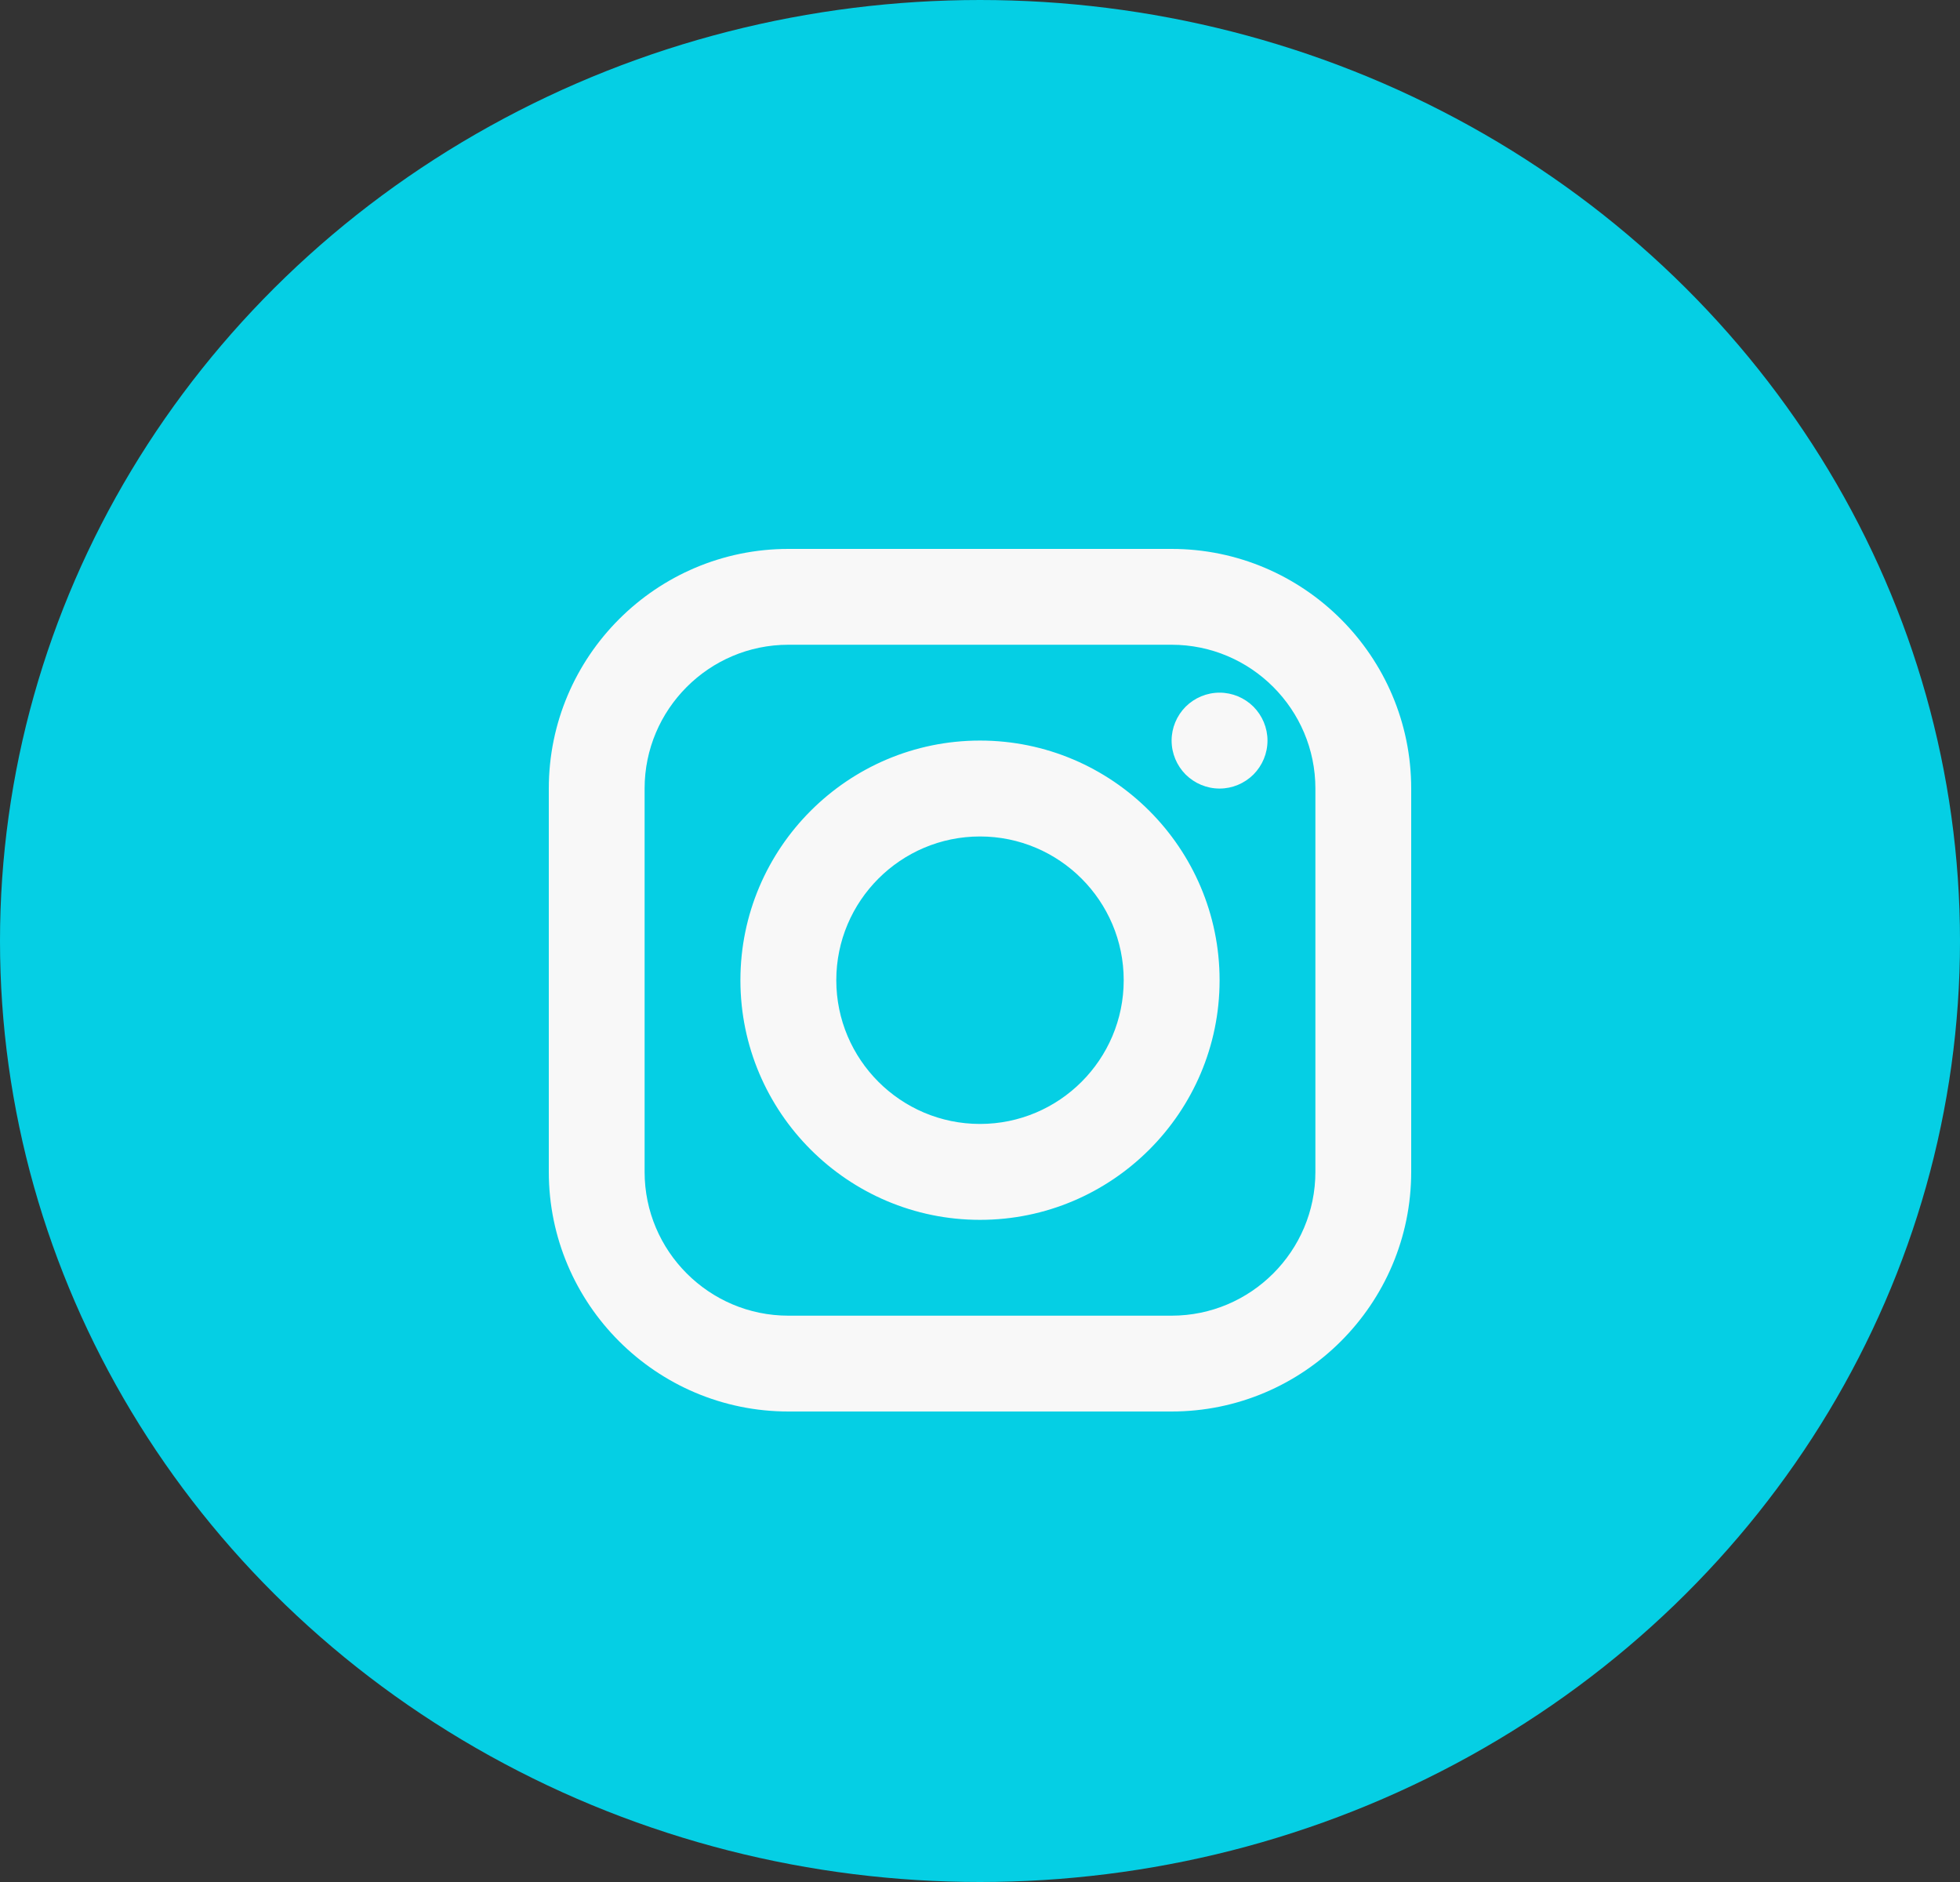
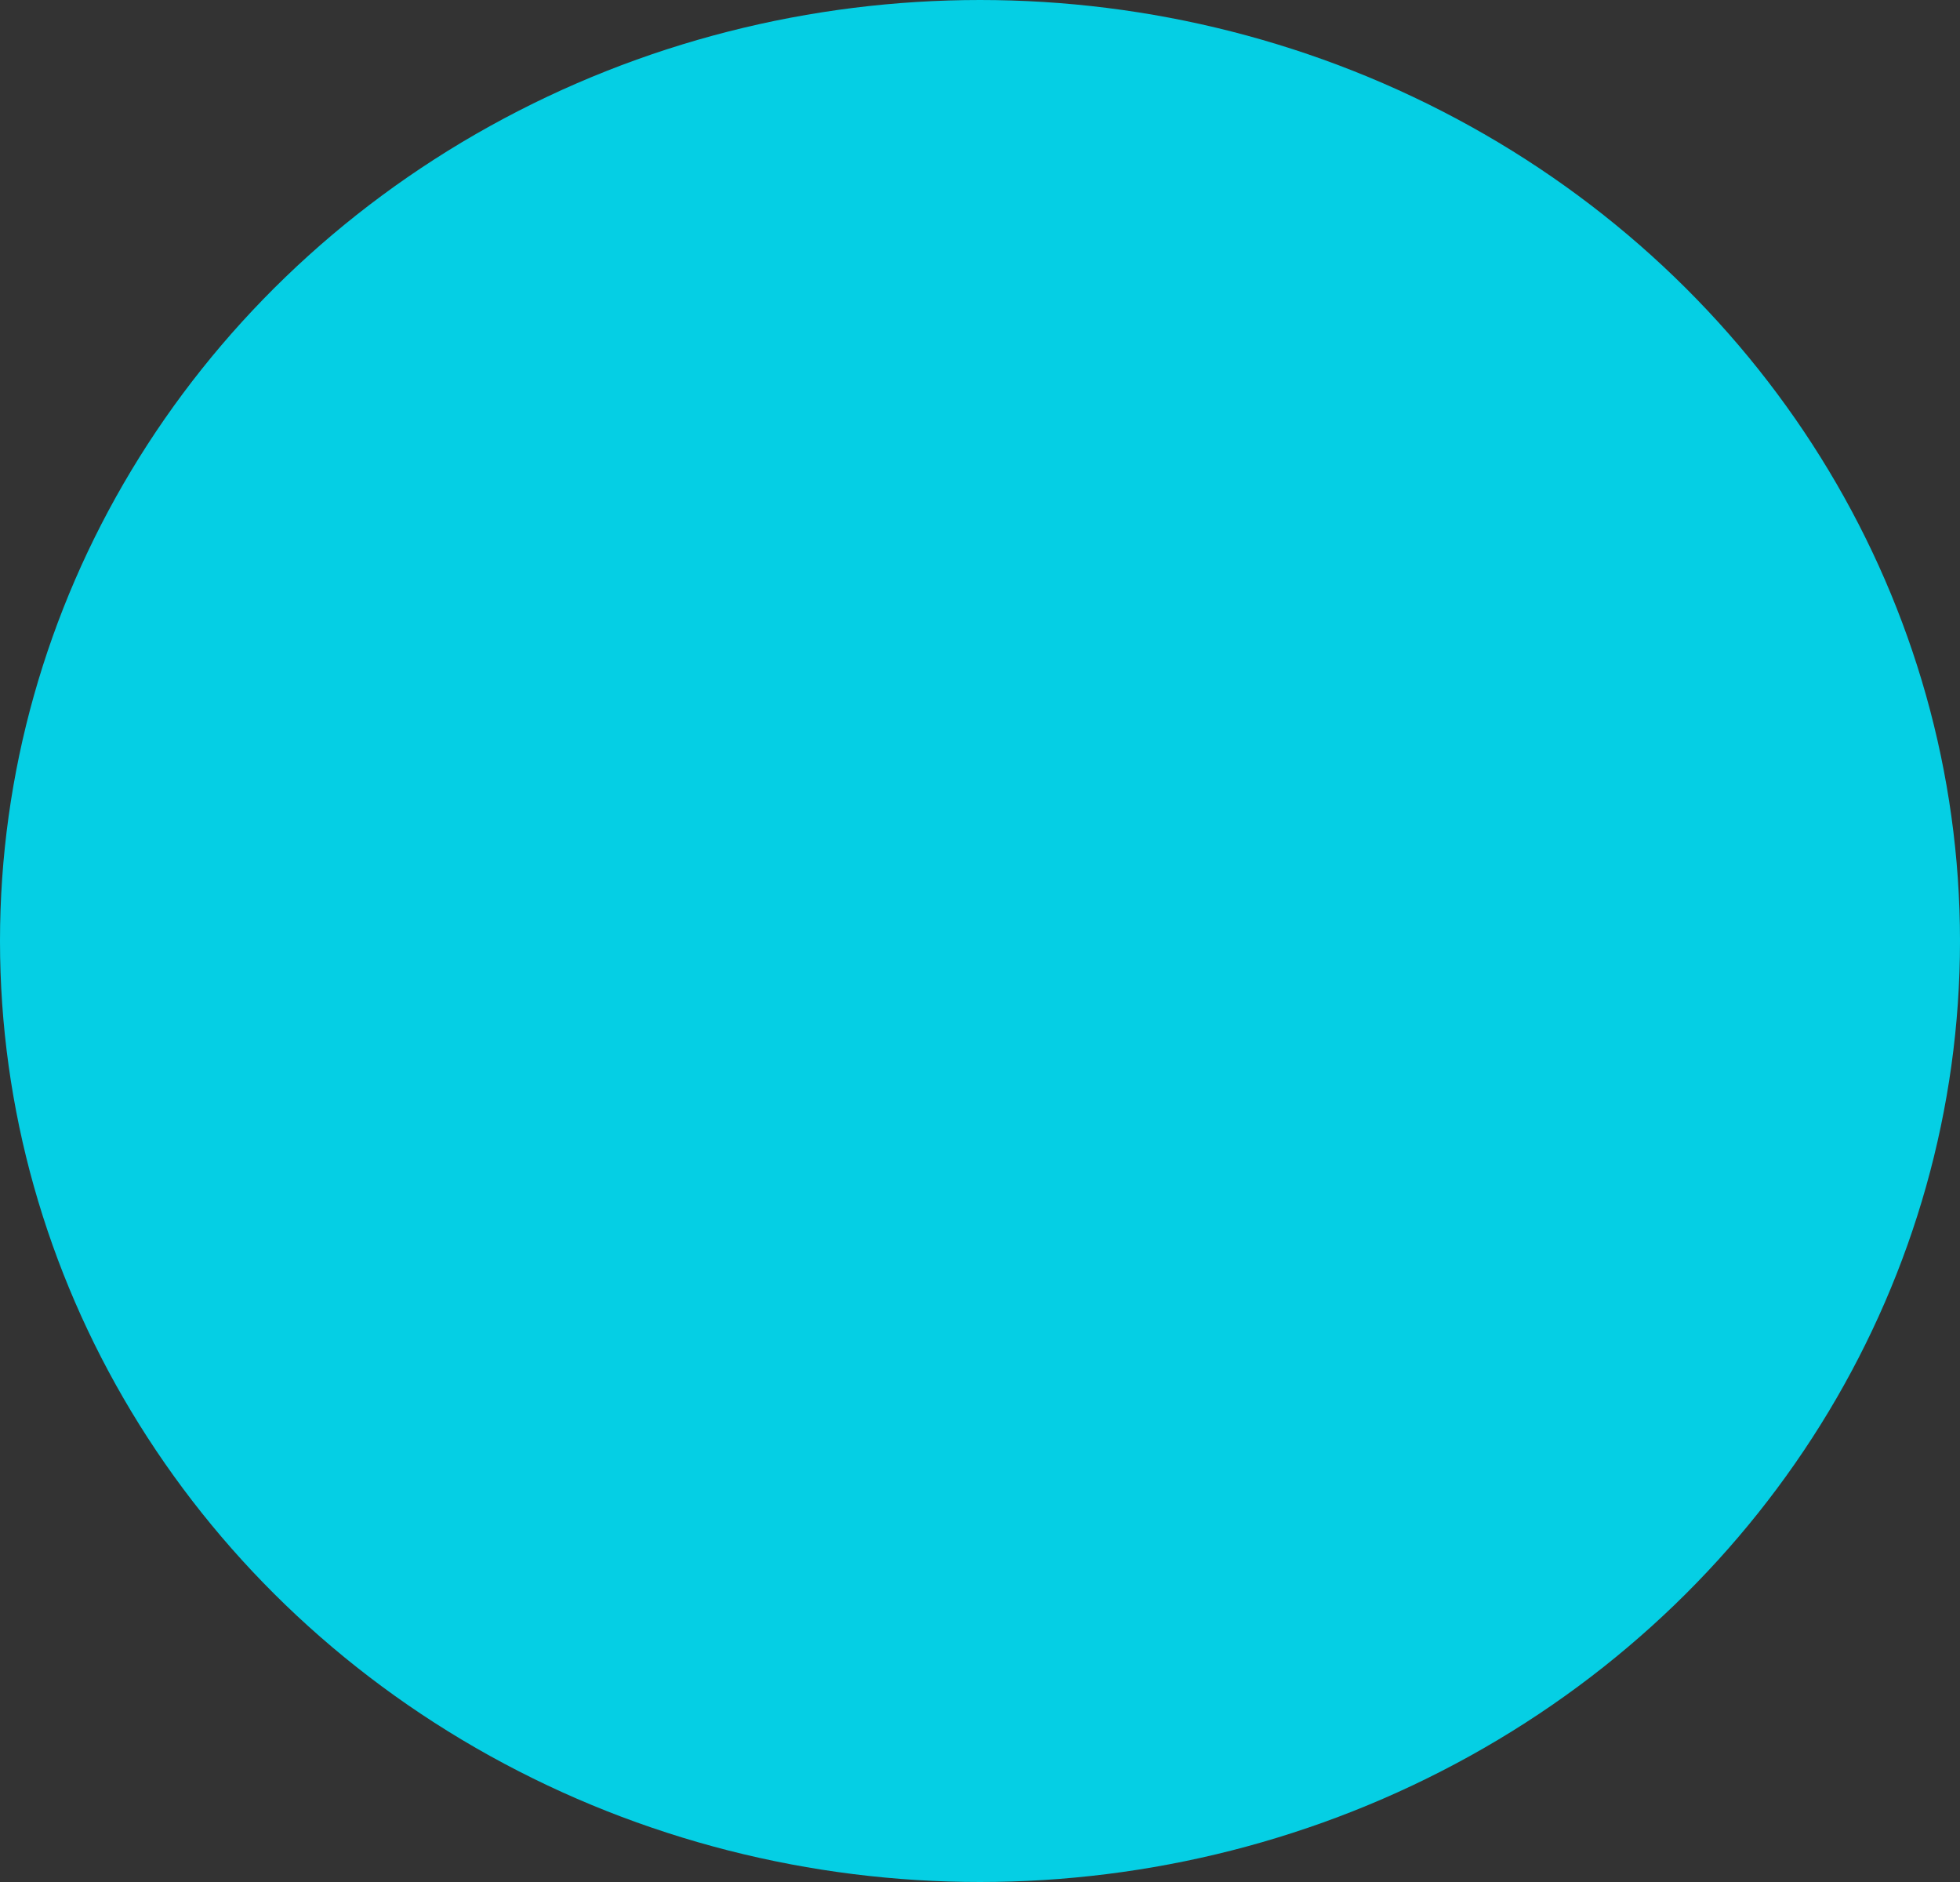
<svg xmlns="http://www.w3.org/2000/svg" width="25" height="24" viewBox="0 0 25 24" fill="none">
  <rect x="0" y="0" width="25" height="24" fill="#333333" stroke="none" />
  <ellipse cx="12.5" cy="12" rx="12.5" ry="12" fill="#05CFE4" />
-   <path d="M10.056 7C8.371 7 7 8.371 7 10.056V14.944C7 16.629 8.371 18 10.056 18H14.944C16.629 18 18 16.629 18 14.944V10.056C18 8.371 16.629 7 14.944 7H10.056ZM10.056 8.222H14.944C15.955 8.222 16.778 9.045 16.778 10.056V14.944C16.778 15.955 15.955 16.778 14.944 16.778H10.056C9.045 16.778 8.222 15.955 8.222 14.944V10.056C8.222 9.045 9.045 8.222 10.056 8.222ZM15.556 8.833C15.393 8.833 15.238 8.898 15.123 9.012C15.009 9.127 14.944 9.282 14.944 9.444C14.944 9.607 15.009 9.762 15.123 9.877C15.238 9.991 15.393 10.056 15.556 10.056C15.718 10.056 15.873 9.991 15.988 9.877C16.102 9.762 16.167 9.607 16.167 9.444C16.167 9.282 16.102 9.127 15.988 9.012C15.873 8.898 15.718 8.833 15.556 8.833ZM12.5 9.444C10.815 9.444 9.444 10.815 9.444 12.5C9.444 14.185 10.815 15.556 12.5 15.556C14.185 15.556 15.556 14.185 15.556 12.5C15.556 10.815 14.185 9.444 12.5 9.444ZM12.5 10.667C13.511 10.667 14.333 11.489 14.333 12.5C14.333 13.511 13.511 14.333 12.5 14.333C11.489 14.333 10.667 13.511 10.667 12.5C10.667 11.489 11.489 10.667 12.5 10.667Z" fill="#F8F8F8" />
</svg>